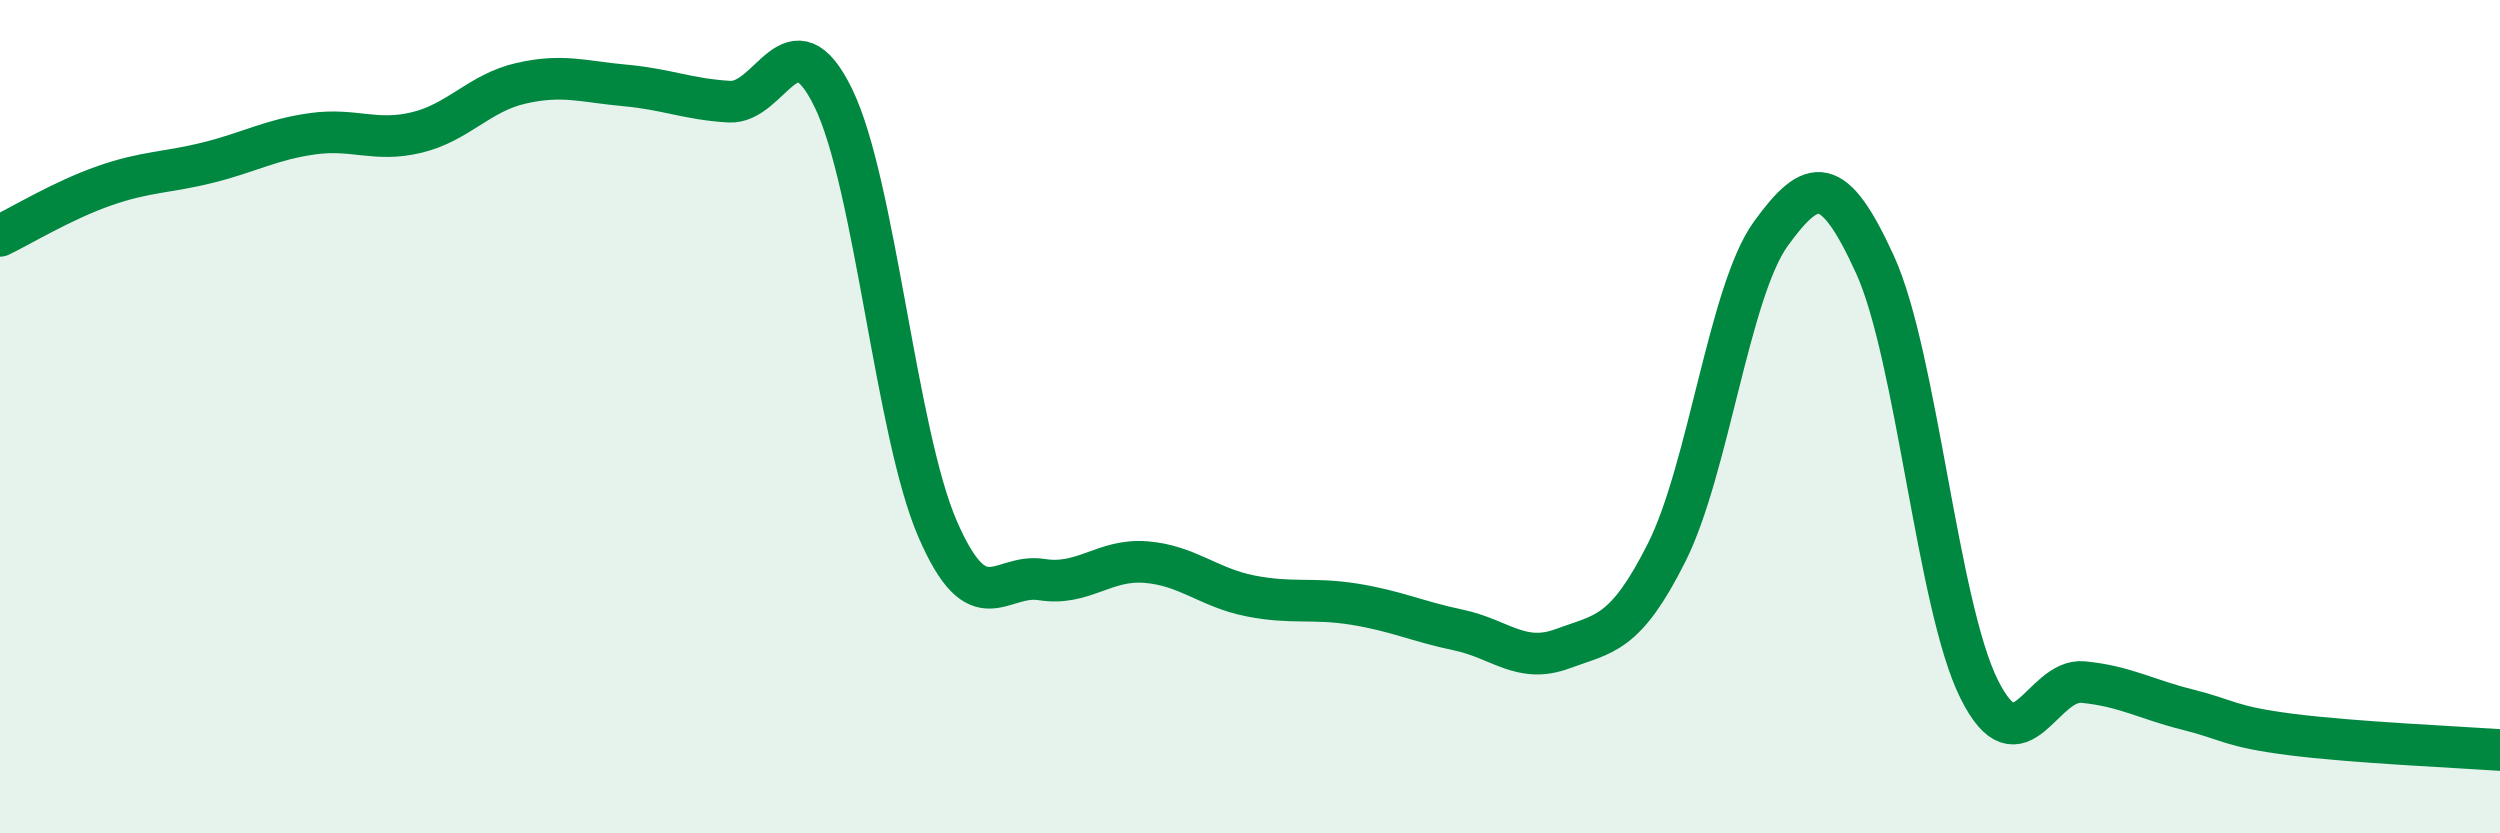
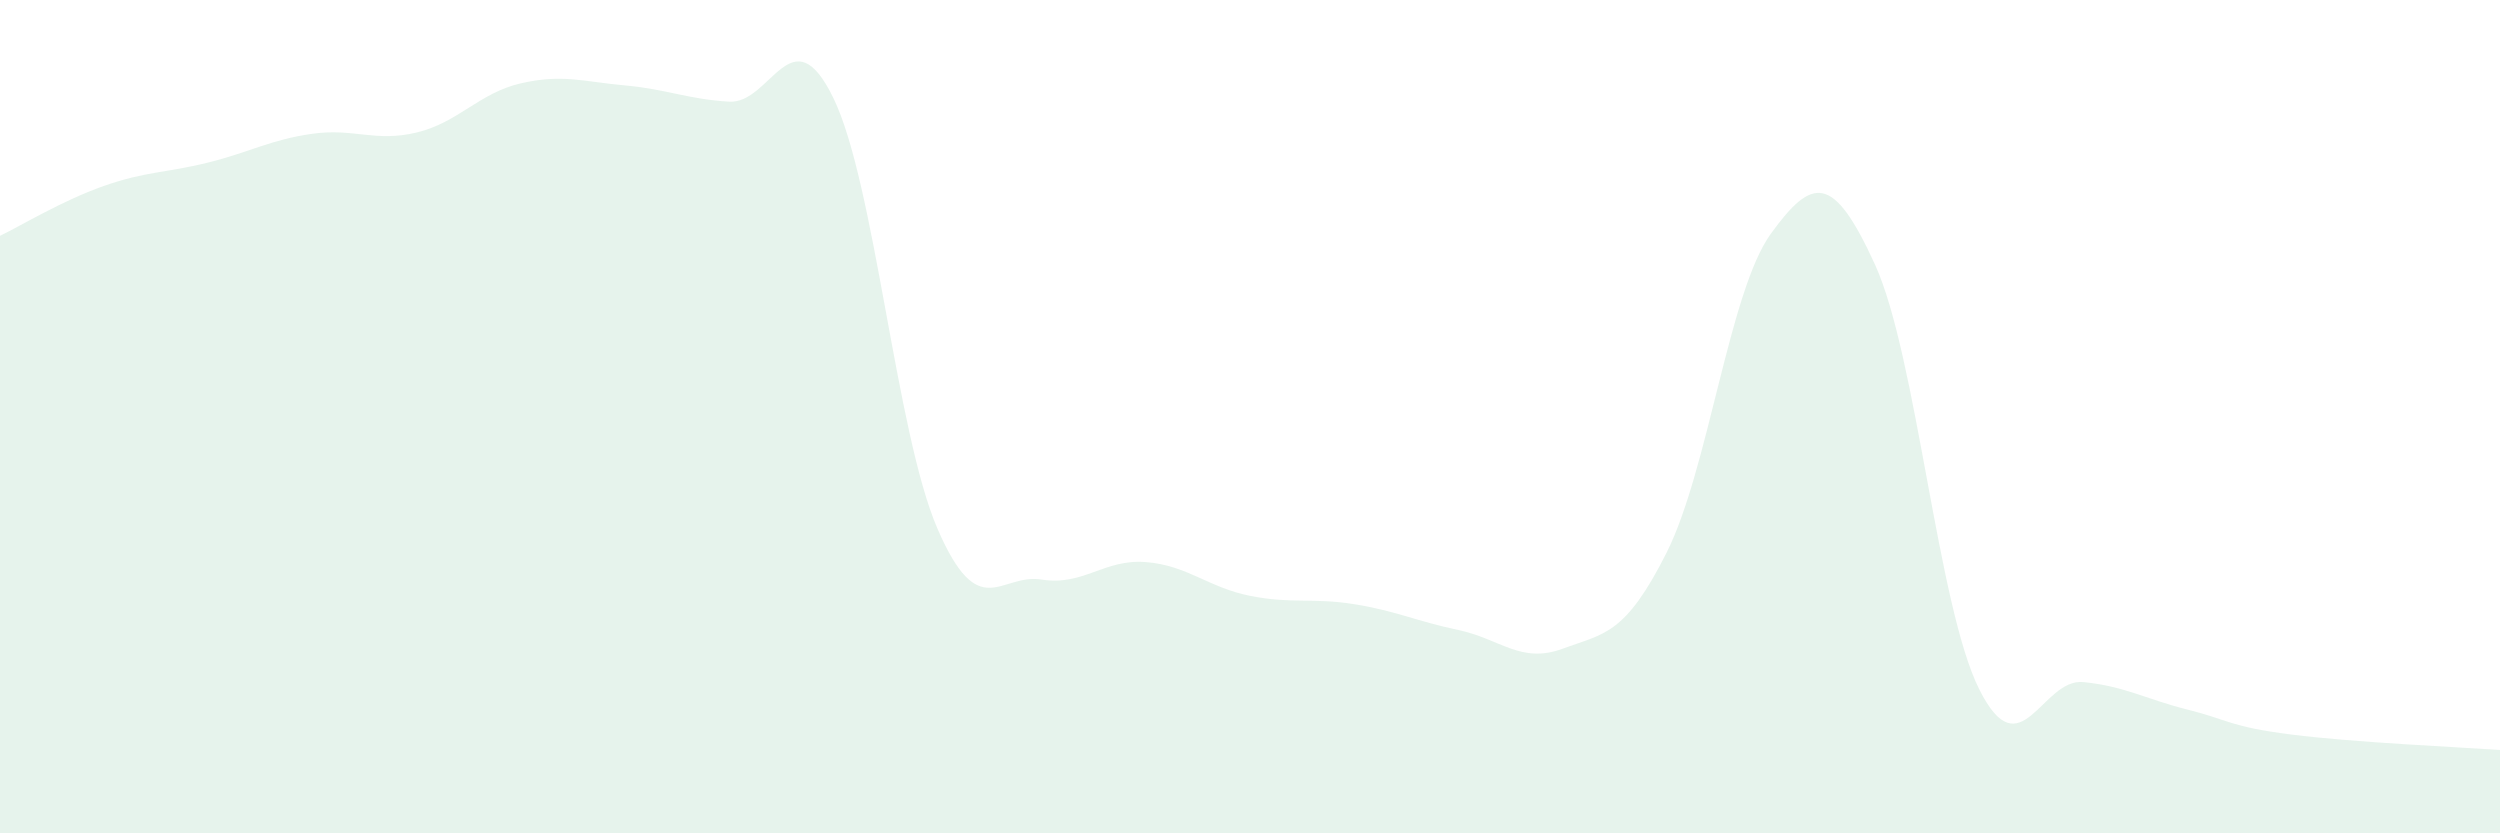
<svg xmlns="http://www.w3.org/2000/svg" width="60" height="20" viewBox="0 0 60 20">
  <path d="M 0,5.66 C 0.5,5.42 1.5,4.81 2.5,4.46 C 3.5,4.11 4,4.15 5,3.9 C 6,3.65 6.5,3.35 7.5,3.21 C 8.5,3.07 9,3.42 10,3.18 C 11,2.94 11.5,2.23 12.5,2 C 13.5,1.77 14,1.96 15,2.05 C 16,2.14 16.5,2.38 17.5,2.44 C 18.5,2.5 19,0.3 20,2.35 C 21,4.4 21.5,10.38 22.5,12.69 C 23.5,15 24,13.75 25,13.91 C 26,14.07 26.5,13.41 27.5,13.49 C 28.5,13.57 29,14.1 30,14.3 C 31,14.5 31.5,14.34 32.5,14.5 C 33.5,14.66 34,14.91 35,15.12 C 36,15.33 36.5,15.94 37.5,15.57 C 38.5,15.2 39,15.25 40,13.26 C 41,11.27 41.5,6.99 42.5,5.61 C 43.5,4.23 44,4.16 45,6.35 C 46,8.54 46.5,14.54 47.5,16.54 C 48.5,18.54 49,16.27 50,16.37 C 51,16.47 51.5,16.78 52.5,17.03 C 53.5,17.28 53.5,17.44 55,17.63 C 56.5,17.82 59,17.93 60,18L60 20L0 20Z" fill="#008740" opacity="0.1" stroke-linecap="round" stroke-linejoin="round" />
-   <path d="M 0,5.66 C 0.5,5.42 1.5,4.81 2.5,4.46 C 3.5,4.11 4,4.15 5,3.9 C 6,3.65 6.5,3.35 7.5,3.21 C 8.5,3.07 9,3.42 10,3.18 C 11,2.94 11.5,2.23 12.5,2 C 13.5,1.77 14,1.96 15,2.05 C 16,2.14 16.5,2.38 17.5,2.44 C 18.5,2.5 19,0.3 20,2.35 C 21,4.4 21.5,10.38 22.5,12.69 C 23.5,15 24,13.75 25,13.91 C 26,14.07 26.5,13.41 27.5,13.49 C 28.5,13.57 29,14.1 30,14.3 C 31,14.5 31.5,14.34 32.5,14.5 C 33.5,14.66 34,14.91 35,15.12 C 36,15.33 36.5,15.94 37.5,15.57 C 38.5,15.2 39,15.25 40,13.26 C 41,11.27 41.5,6.99 42.5,5.61 C 43.5,4.23 44,4.16 45,6.35 C 46,8.54 46.5,14.54 47.5,16.54 C 48.5,18.54 49,16.27 50,16.37 C 51,16.47 51.5,16.78 52.5,17.03 C 53.5,17.28 53.5,17.44 55,17.63 C 56.5,17.82 59,17.93 60,18" stroke="#008740" stroke-width="1" fill="none" stroke-linecap="round" stroke-linejoin="round" />
</svg>